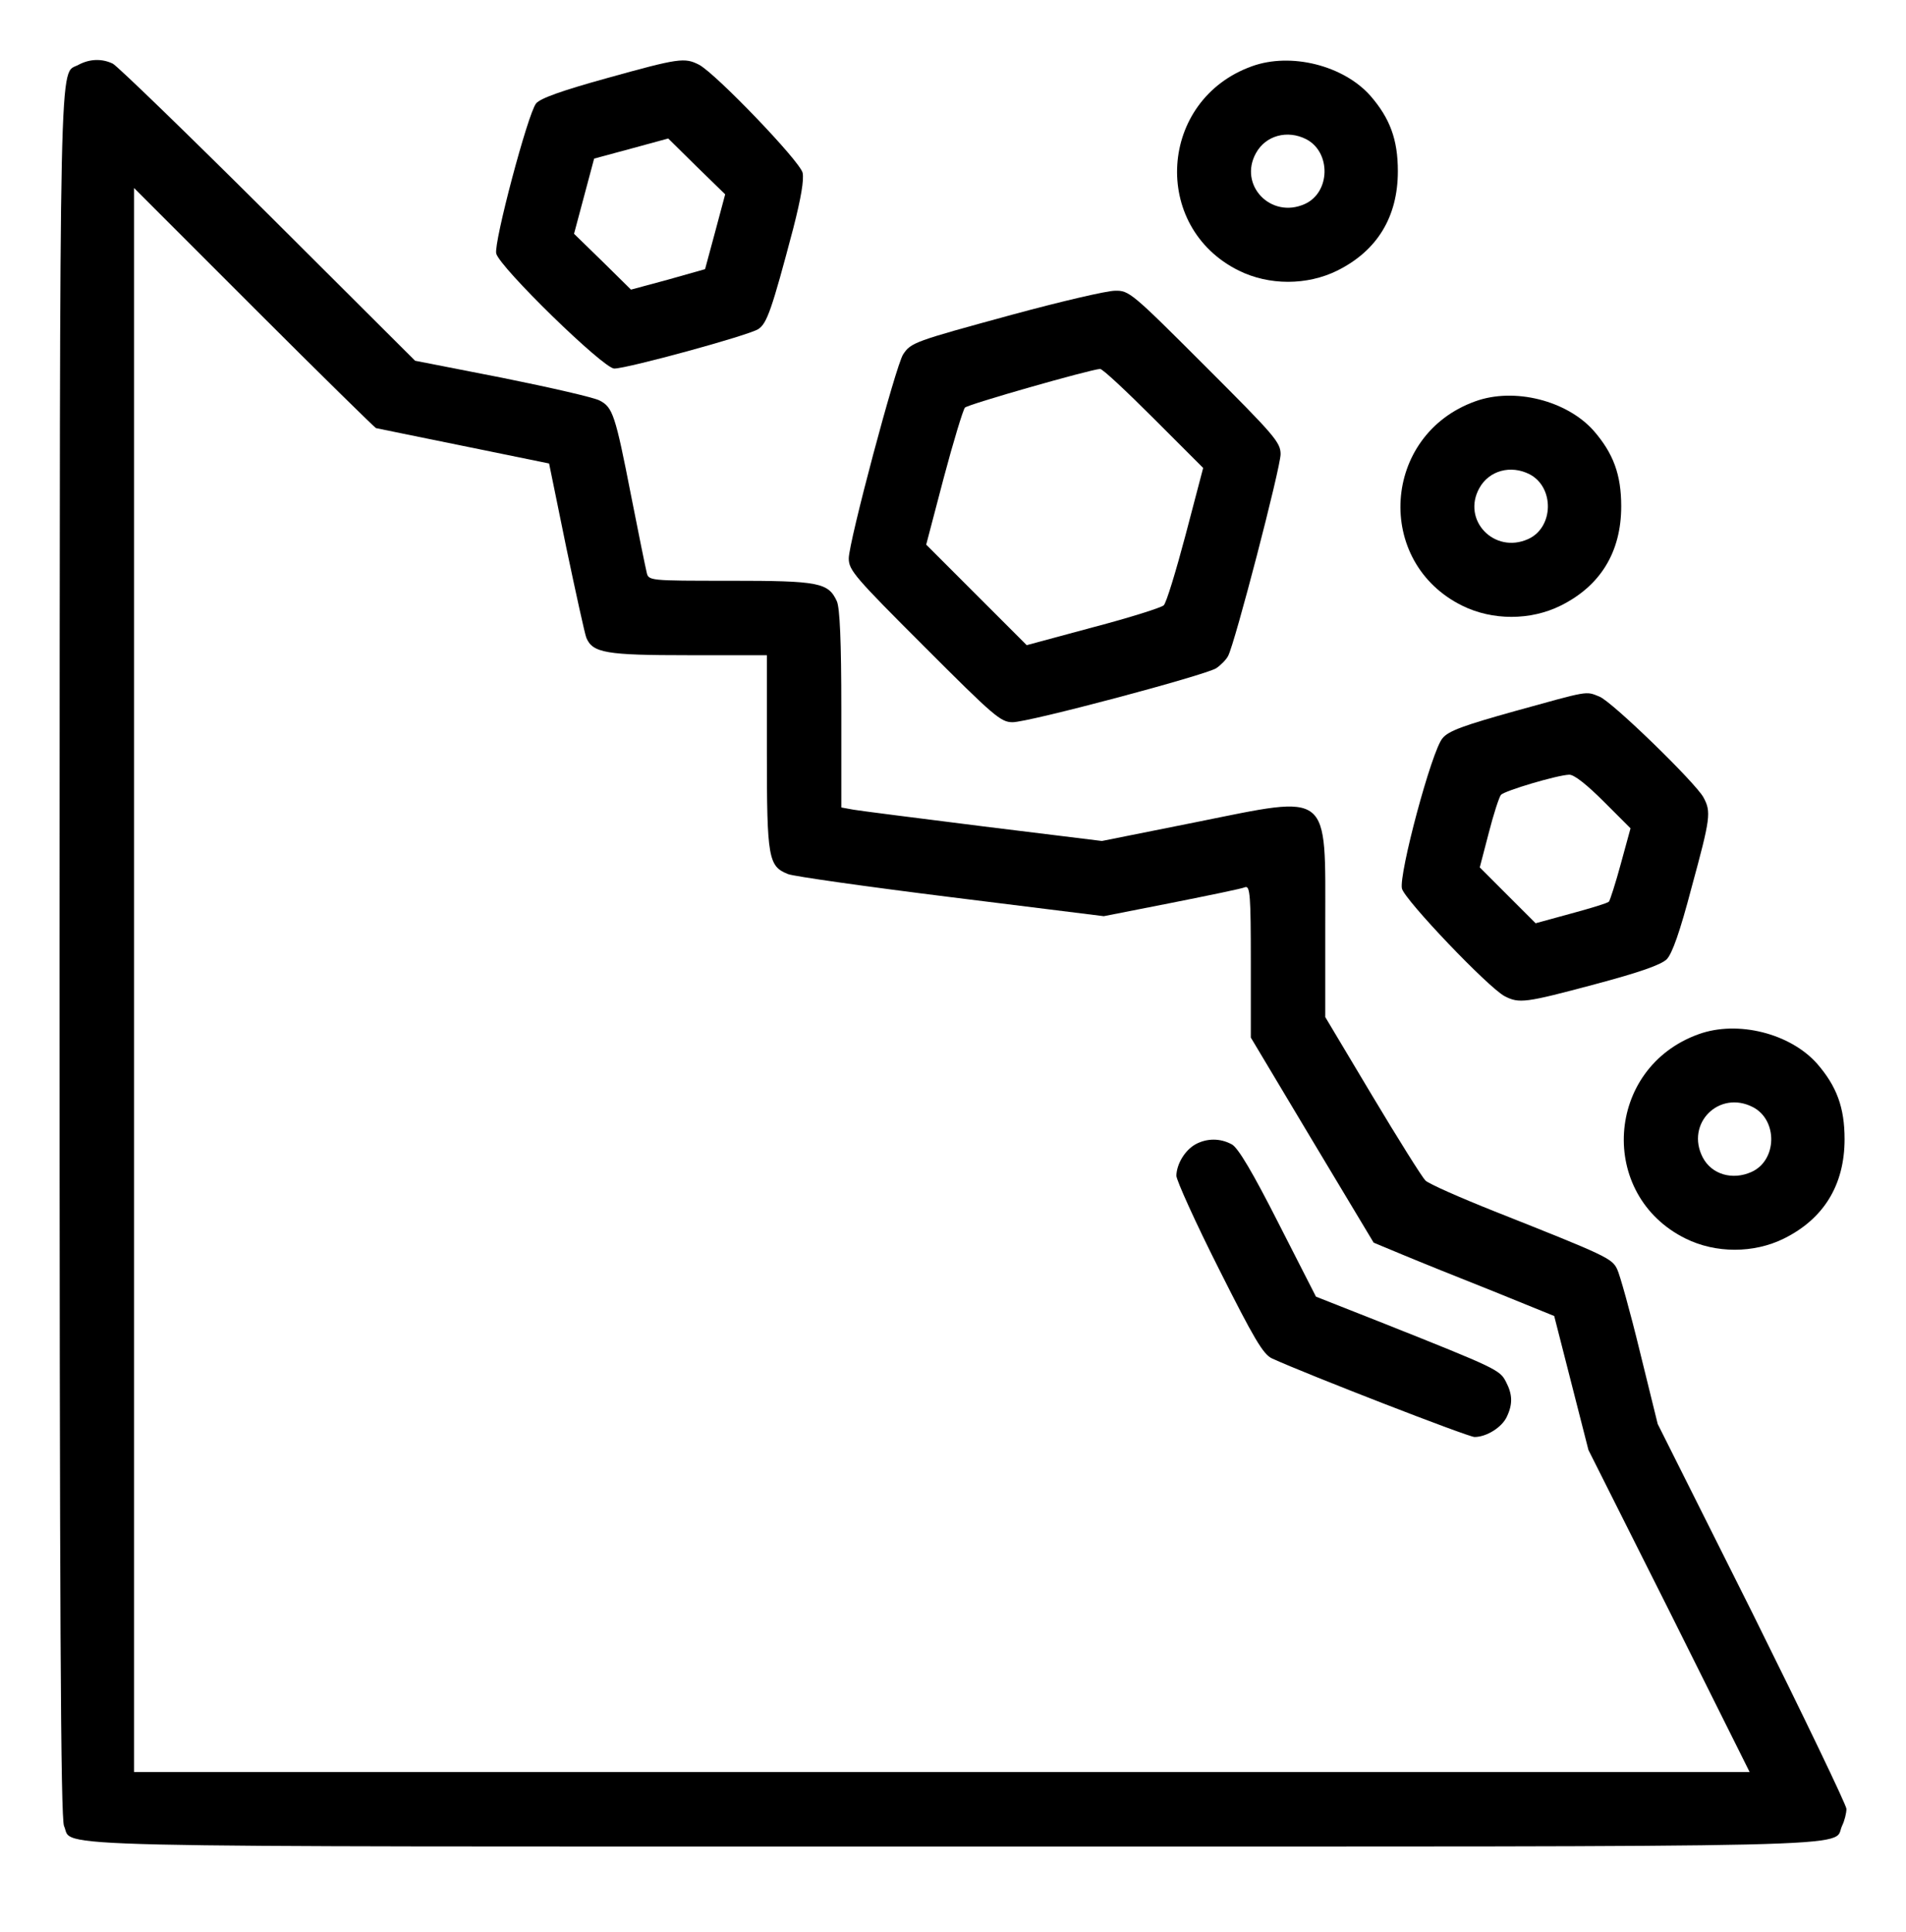
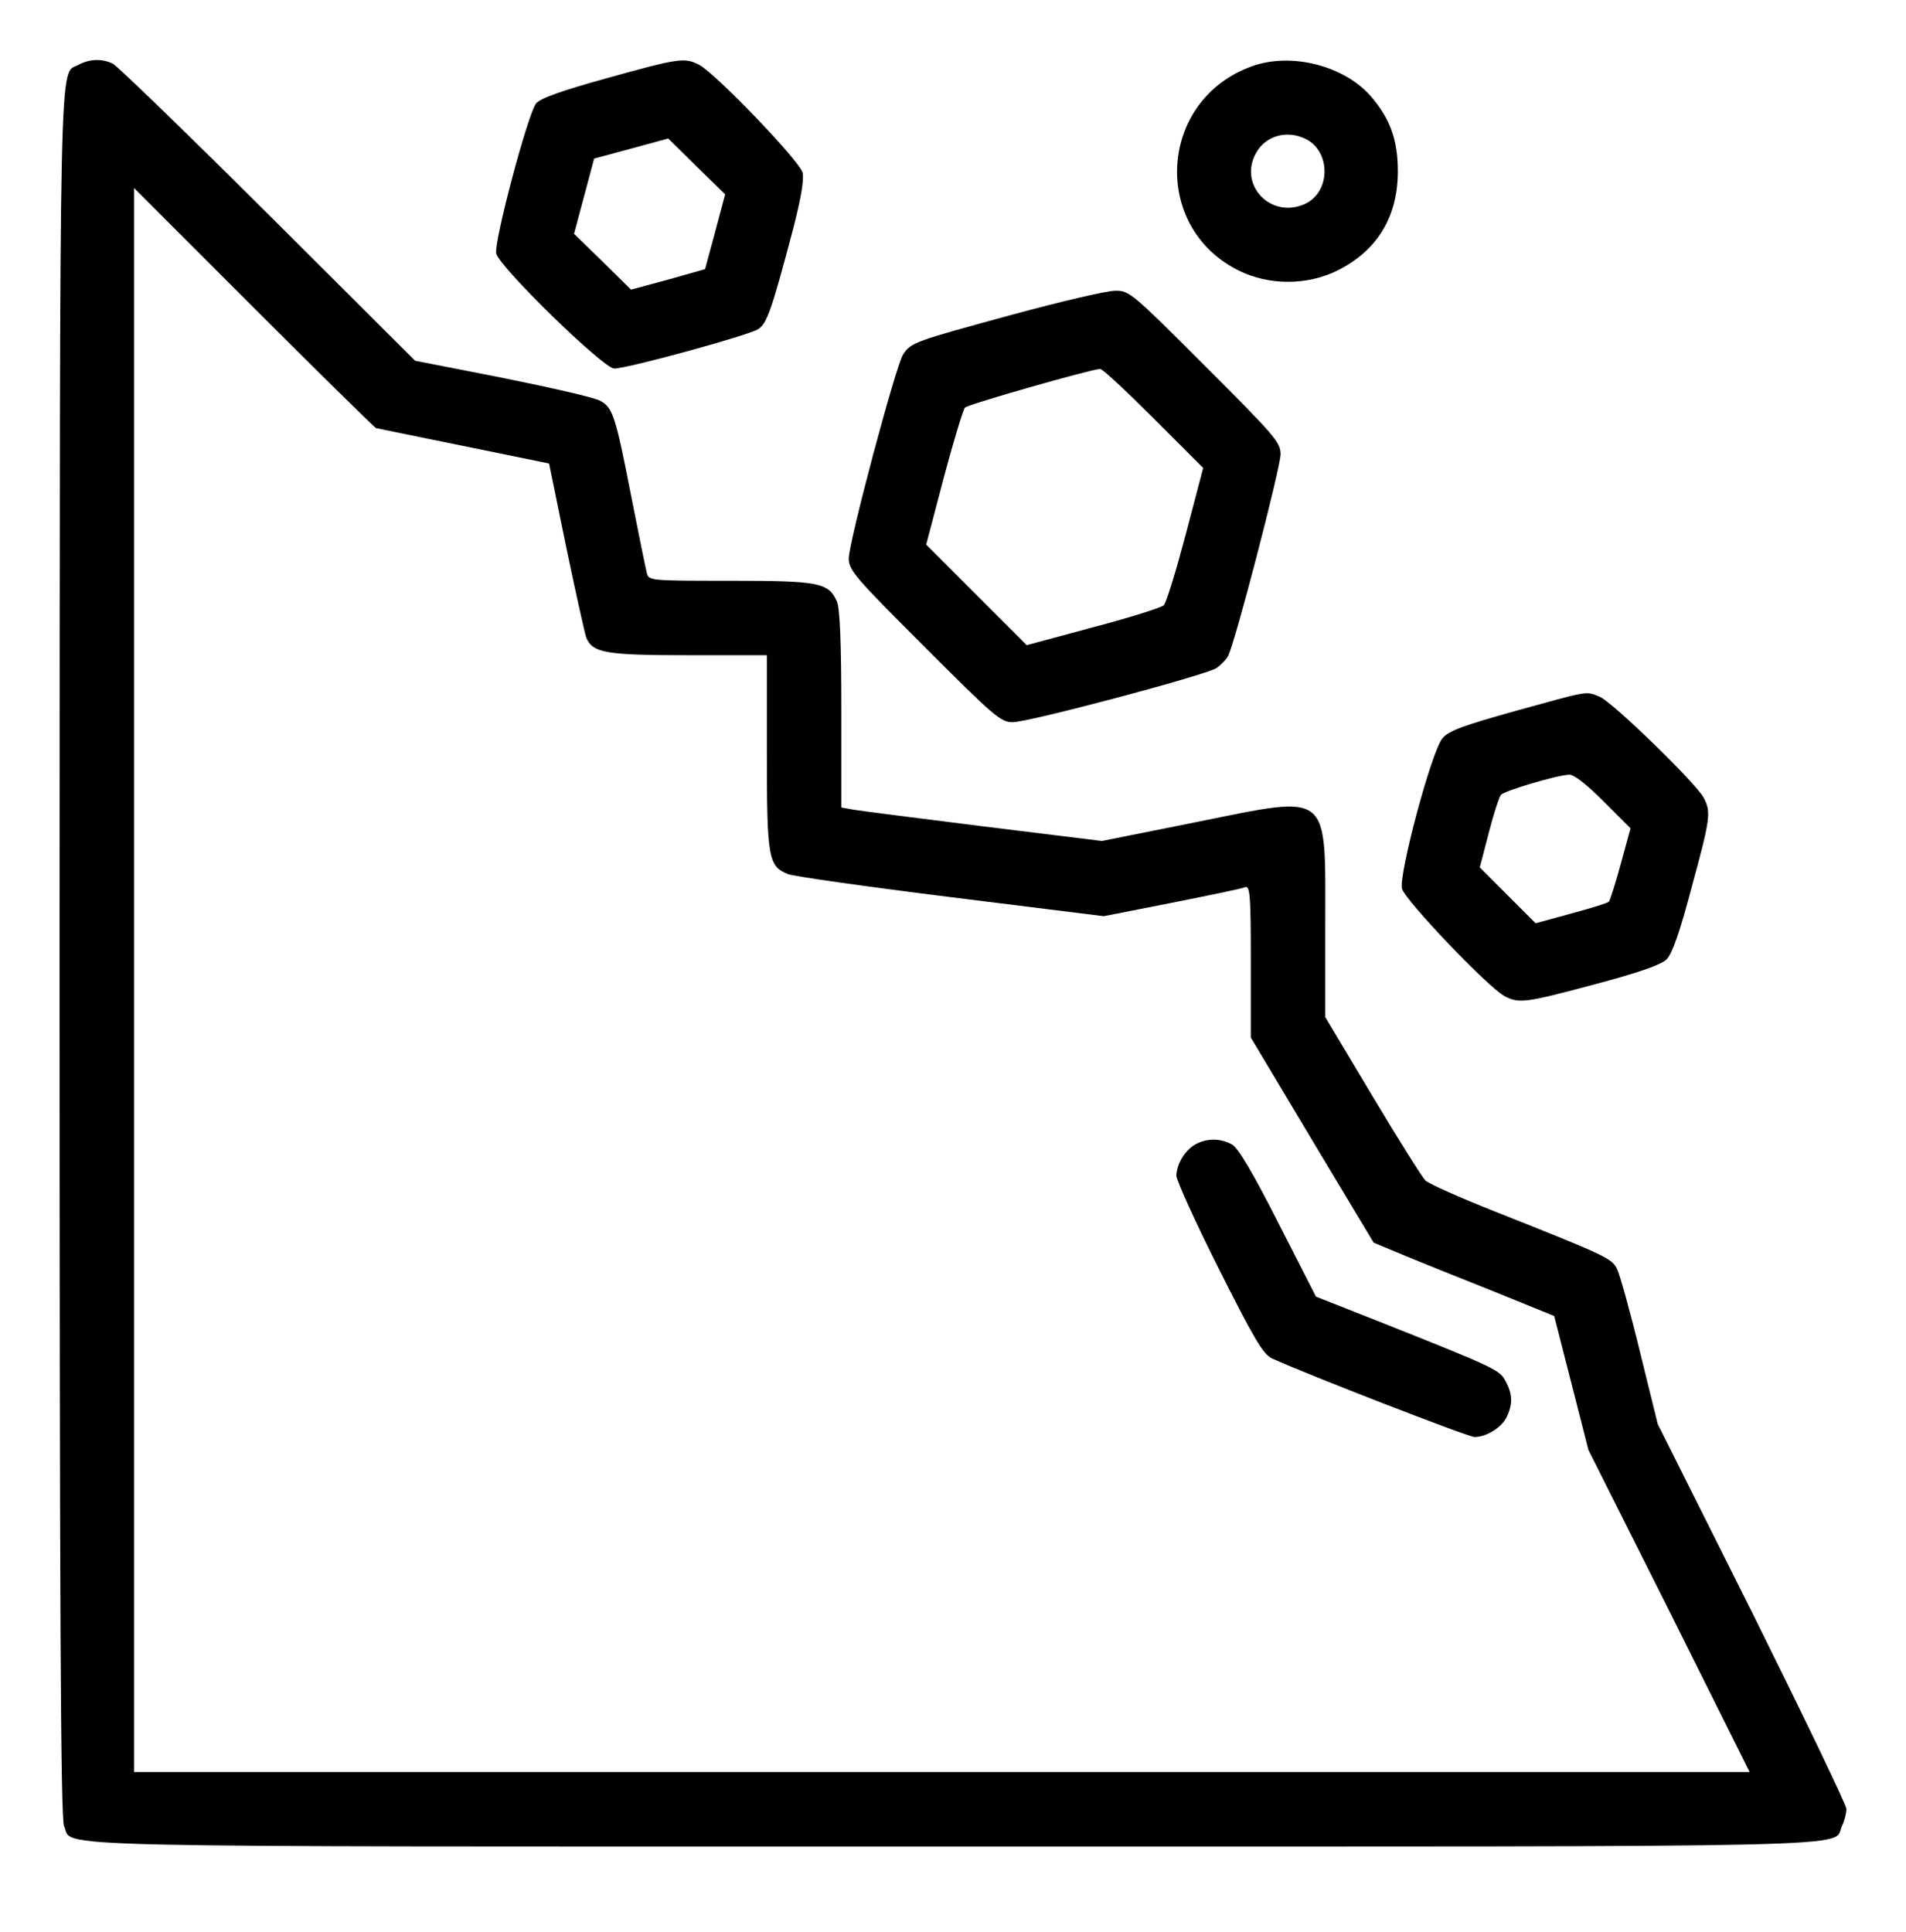
<svg xmlns="http://www.w3.org/2000/svg" version="1.0" width="512pt" height="519pt" viewBox="0 0 512 519" preserveAspectRatio="xMidYMid meet">
  <g transform="translate(0,519) scale(0.1,-0.1)" fill="#000000" stroke="none">
    <path d="M211 5016 c-53 -30 -50 114 -51 -2383 0 -1780 3 -2328 12 -2348 27 -59 -137 -55 2388 -55 2525 0 2361 -4 2388 55 7 14 12 35 12 46 0 10 -114 247 -253 527 l-254 507 -48 195 c-26 107 -54 207 -61 221 -14 29 -29 36 -329 155 -93 37 -177 74 -186 83 -9 9 -73 111 -143 228 l-126 211 0 247 c0 364 18 350 -345 277 l-255 -51 -317 39 c-175 22 -333 42 -350 45 l-33 6 0 264 c0 183 -4 272 -12 290 -23 50 -48 55 -286 55 -220 0 -220 0 -225 23 -3 12 -22 105 -42 207 -42 215 -49 236 -84 254 -14 8 -132 35 -261 61 l-235 46 -395 394 c-217 216 -405 398 -417 404 -29 14 -62 13 -92 -3z m799 -976 c3 -1 109 -22 235 -48 l230 -47 46 -225 c26 -124 50 -233 54 -243 17 -41 53 -47 275 -47 l210 0 0 -260 c0 -286 4 -307 57 -328 15 -6 213 -34 438 -62 l410 -51 183 36 c100 20 189 38 197 42 13 4 15 -24 15 -200 l0 -204 165 -276 165 -275 77 -32 c43 -18 152 -62 243 -98 l165 -67 46 -180 46 -180 217 -432 216 -433 -2170 0 -2170 0 0 2127 0 2128 323 -323 c177 -177 325 -322 327 -322z" />
-     <path d="M3211 2116 c-28 -16 -50 -52 -51 -84 0 -12 51 -125 114 -250 94 -187 119 -230 143 -241 94 -43 527 -211 544 -211 32 0 74 26 87 55 16 34 15 60 -3 94 -16 31 -26 36 -325 155 l-185 73 -101 198 c-68 134 -108 202 -125 211 -31 17 -67 17 -98 0z" />
+     <path d="M3211 2116 c-28 -16 -50 -52 -51 -84 0 -12 51 -125 114 -250 94 -187 119 -230 143 -241 94 -43 527 -211 544 -211 32 0 74 26 87 55 16 34 15 60 -3 94 -16 31 -26 36 -325 155 l-185 73 -101 198 c-68 134 -108 202 -125 211 -31 17 -67 17 -98 0" />
    <path d="M1630 4980 c-119 -33 -179 -54 -190 -68 -22 -27 -114 -374 -107 -403 9 -37 288 -309 317 -309 35 0 361 89 387 106 23 15 36 51 94 271 21 82 29 130 25 149 -8 32 -233 266 -278 290 -39 20 -54 18 -248 -36z m291 -413 l-27 -100 -99 -28 -100 -27 -76 75 -77 75 27 101 27 101 100 27 99 27 76 -75 77 -75 -27 -101z" />
    <path d="M3363 5012 c-251 -90 -272 -432 -35 -549 81 -40 183 -40 264 0 107 53 163 144 163 267 0 85 -21 142 -74 203 -72 81 -213 117 -318 79z m146 -196 c67 -35 65 -143 -4 -174 -91 -41 -179 51 -131 137 26 47 84 63 135 37z" />
    <path d="M2720 4345 c-264 -72 -273 -75 -294 -107 -20 -31 -146 -504 -146 -548 0 -32 17 -51 203 -237 186 -186 205 -203 237 -203 44 0 517 126 547 145 12 8 27 23 32 33 18 33 141 506 141 542 0 32 -17 51 -203 237 -197 197 -204 203 -242 202 -22 0 -146 -29 -275 -64z m379 -279 l133 -133 -47 -179 c-26 -98 -52 -184 -59 -190 -6 -6 -91 -33 -190 -59 l-178 -48 -135 135 -135 135 47 179 c26 98 52 183 57 189 8 9 335 102 363 104 6 1 70 -59 144 -133z" />
-     <path d="M3963 4112 c-251 -90 -272 -432 -35 -549 81 -40 183 -40 264 0 107 53 163 144 163 267 0 85 -21 142 -74 203 -72 81 -213 117 -318 79z m146 -196 c67 -35 65 -143 -4 -174 -91 -41 -179 51 -131 137 26 47 84 63 135 37z" />
    <path d="M4070 3280 c-136 -38 -179 -53 -195 -73 -29 -33 -118 -366 -109 -404 8 -31 232 -266 276 -289 39 -20 55 -18 242 32 120 32 177 52 193 67 15 15 36 75 67 193 51 187 53 203 32 242 -21 39 -247 259 -280 271 -37 15 -27 16 -226 -39z m238 -243 l72 -72 -26 -95 c-14 -52 -29 -98 -32 -102 -4 -4 -50 -18 -102 -32 l-95 -26 -75 75 -75 75 24 92 c13 51 28 97 33 103 10 11 151 53 183 54 13 1 48 -27 93 -72z" />
-     <path d="M4563 2412 c-251 -90 -272 -432 -35 -549 81 -40 183 -40 264 0 107 53 163 144 163 267 0 85 -21 142 -74 203 -72 81 -213 117 -318 79z m146 -196 c67 -35 65 -143 -4 -174 -51 -23 -107 -7 -131 39 -47 91 44 182 135 135z" />
  </g>
</svg>